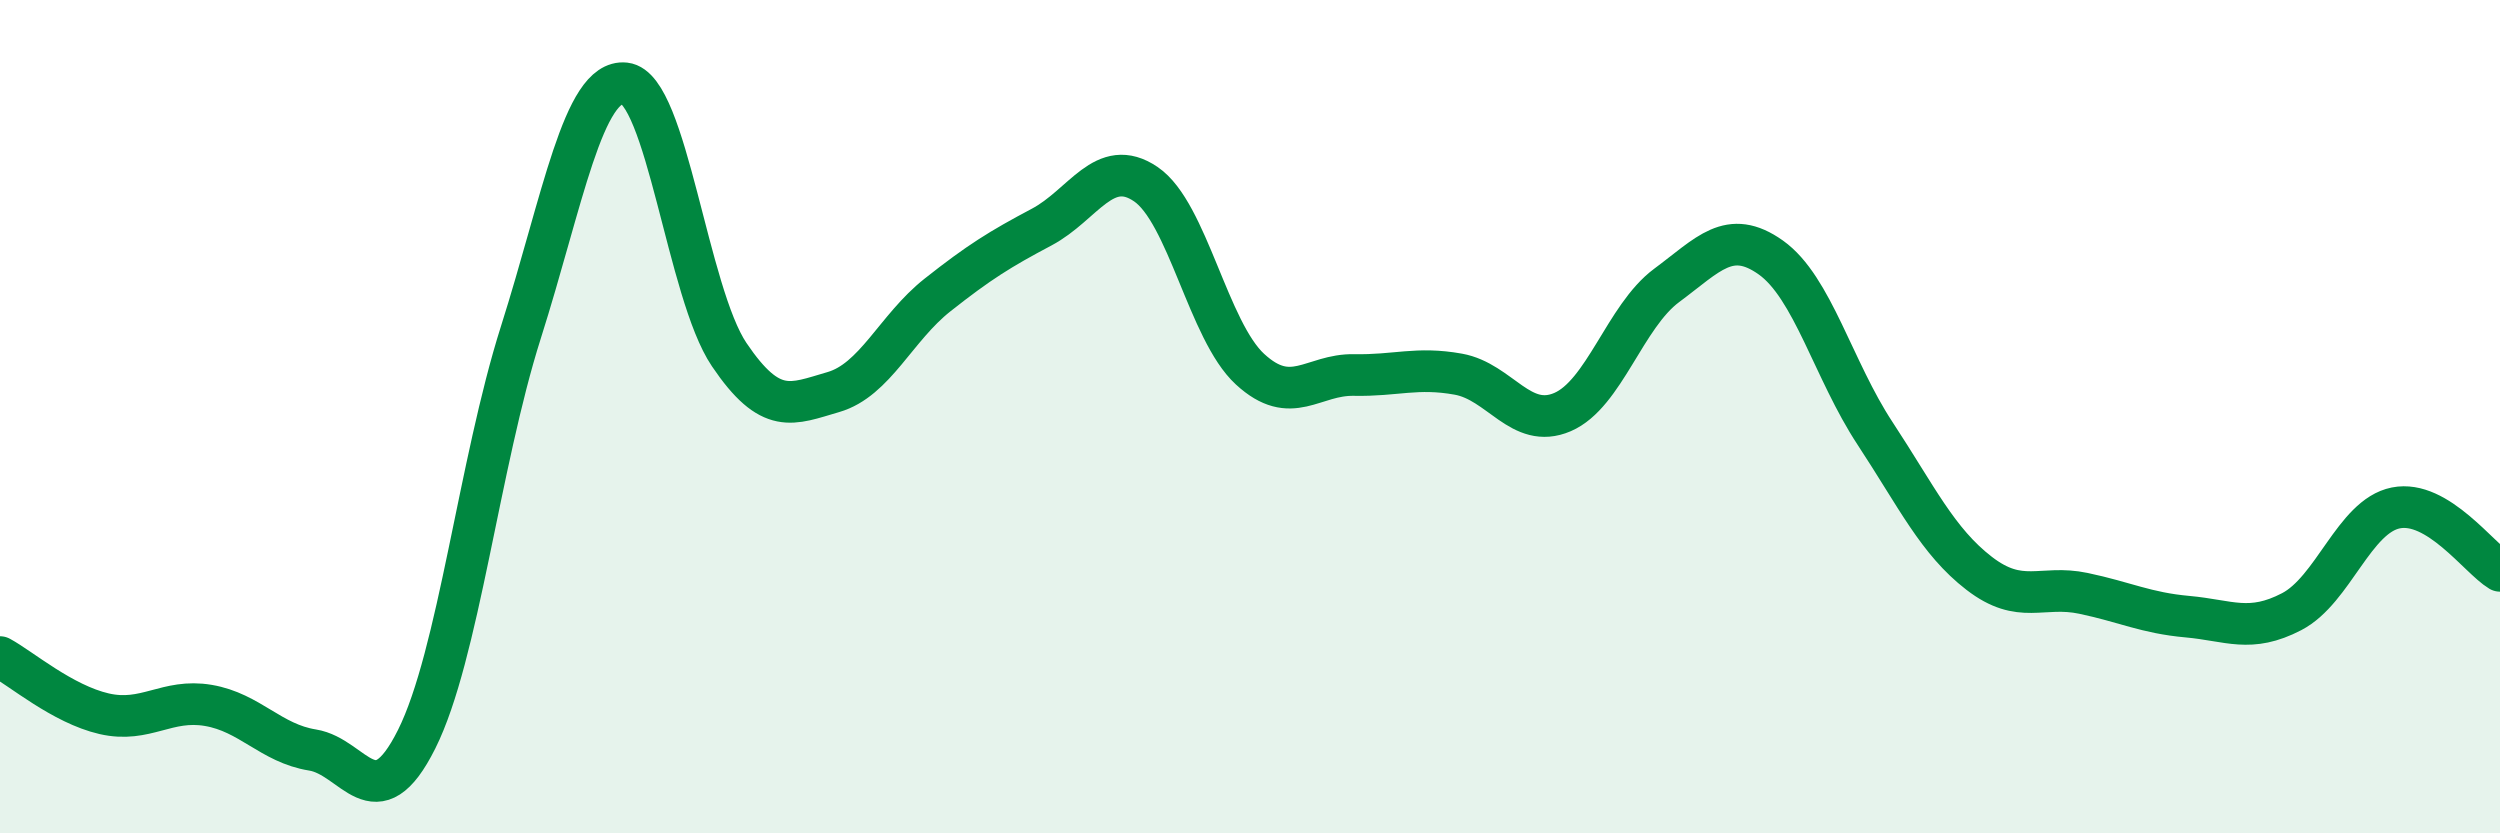
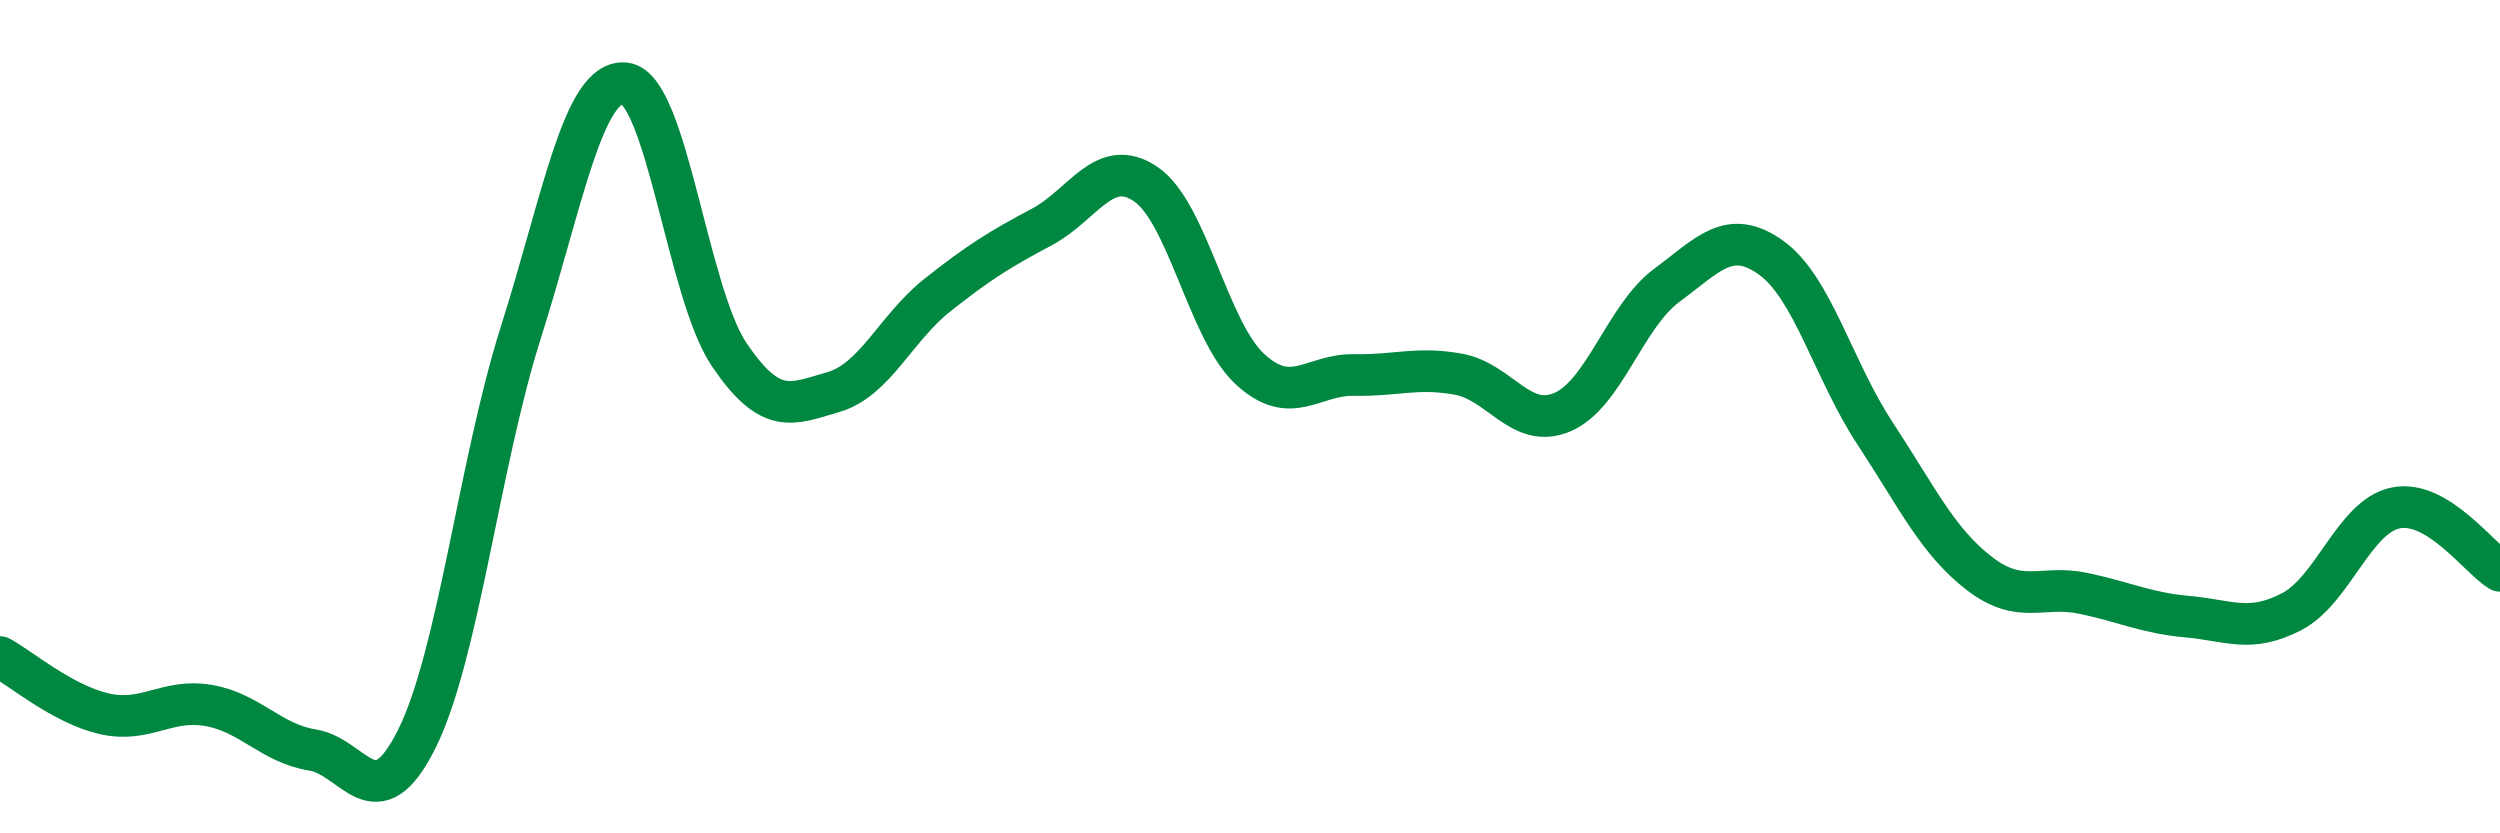
<svg xmlns="http://www.w3.org/2000/svg" width="60" height="20" viewBox="0 0 60 20">
-   <path d="M 0,15.77 C 0.5,16.04 1.5,16.9 2.5,17.13 C 3.5,17.36 4,16.76 5,16.93 C 6,17.1 6.5,17.84 7.5,18 C 8.5,18.16 9,19.74 10,17.74 C 11,15.74 11.5,11.13 12.5,7.98 C 13.5,4.83 14,1.89 15,2 C 16,2.11 16.5,7.03 17.5,8.51 C 18.5,9.99 19,9.7 20,9.41 C 21,9.12 21.5,7.87 22.5,7.08 C 23.5,6.29 24,5.98 25,5.45 C 26,4.92 26.5,3.74 27.5,4.42 C 28.5,5.1 29,7.94 30,8.86 C 31,9.78 31.5,8.98 32.5,9 C 33.5,9.02 34,8.8 35,8.98 C 36,9.16 36.5,10.32 37.5,9.89 C 38.5,9.46 39,7.59 40,6.85 C 41,6.11 41.5,5.47 42.5,6.18 C 43.5,6.89 44,8.88 45,10.4 C 46,11.92 46.5,12.99 47.5,13.76 C 48.5,14.53 49,14.03 50,14.24 C 51,14.45 51.5,14.71 52.5,14.8 C 53.5,14.89 54,15.2 55,14.68 C 56,14.16 56.5,12.39 57.5,12.19 C 58.5,11.99 59.5,13.4 60,13.7L60 20L0 20Z" fill="#008740" opacity="0.1" stroke-linecap="round" stroke-linejoin="round" />
  <path d="M 0,15.77 C 0.5,16.04 1.5,16.9 2.5,17.13 C 3.5,17.36 4,16.76 5,16.93 C 6,17.1 6.5,17.84 7.5,18 C 8.5,18.16 9,19.74 10,17.74 C 11,15.74 11.5,11.13 12.5,7.98 C 13.5,4.83 14,1.89 15,2 C 16,2.11 16.5,7.03 17.5,8.51 C 18.5,9.99 19,9.7 20,9.41 C 21,9.12 21.5,7.87 22.5,7.08 C 23.5,6.29 24,5.98 25,5.45 C 26,4.92 26.5,3.74 27.5,4.42 C 28.5,5.1 29,7.94 30,8.86 C 31,9.78 31.5,8.98 32.5,9 C 33.5,9.02 34,8.8 35,8.98 C 36,9.16 36.5,10.32 37.5,9.89 C 38.5,9.46 39,7.59 40,6.85 C 41,6.11 41.5,5.47 42.5,6.18 C 43.5,6.89 44,8.88 45,10.4 C 46,11.92 46.5,12.99 47.5,13.76 C 48.5,14.53 49,14.03 50,14.24 C 51,14.45 51.5,14.71 52.5,14.8 C 53.5,14.89 54,15.2 55,14.68 C 56,14.16 56.5,12.39 57.5,12.19 C 58.5,11.99 59.5,13.4 60,13.7" stroke="#008740" stroke-width="1" fill="none" stroke-linecap="round" stroke-linejoin="round" />
</svg>